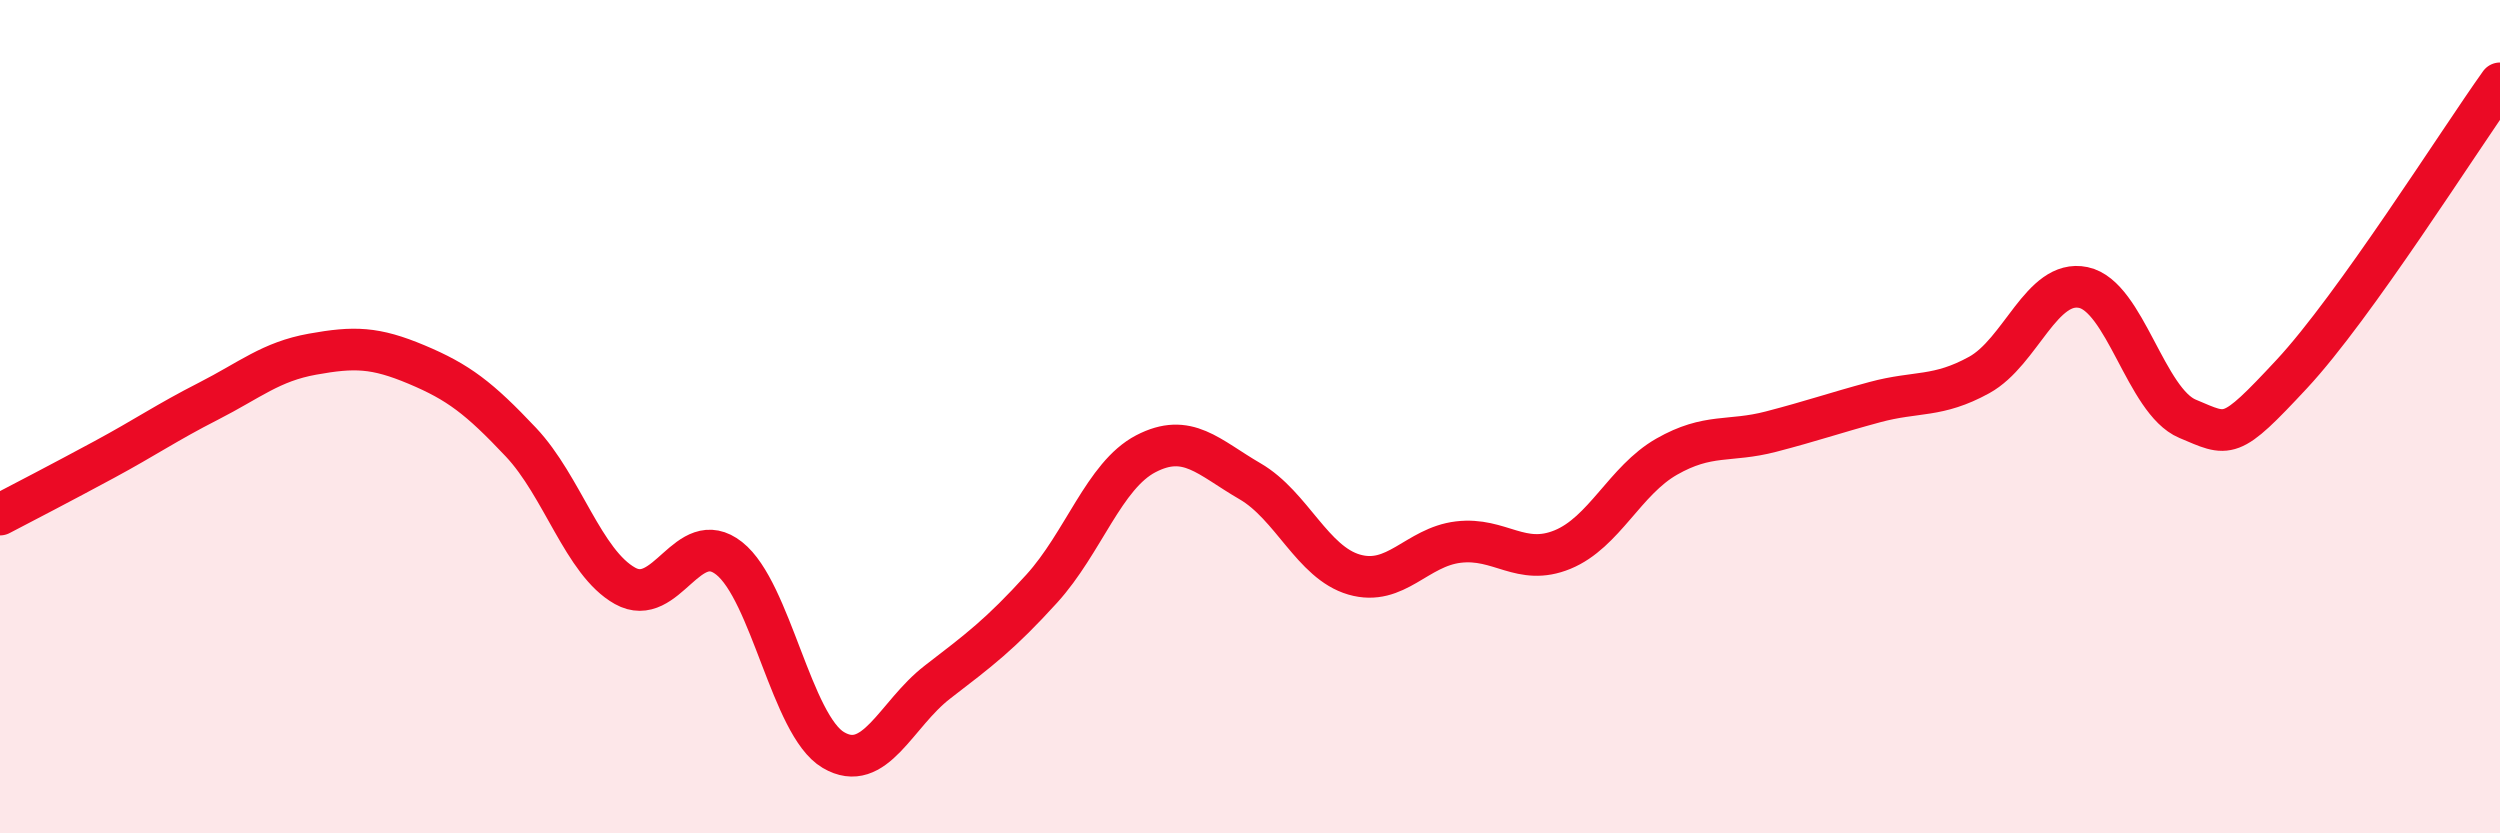
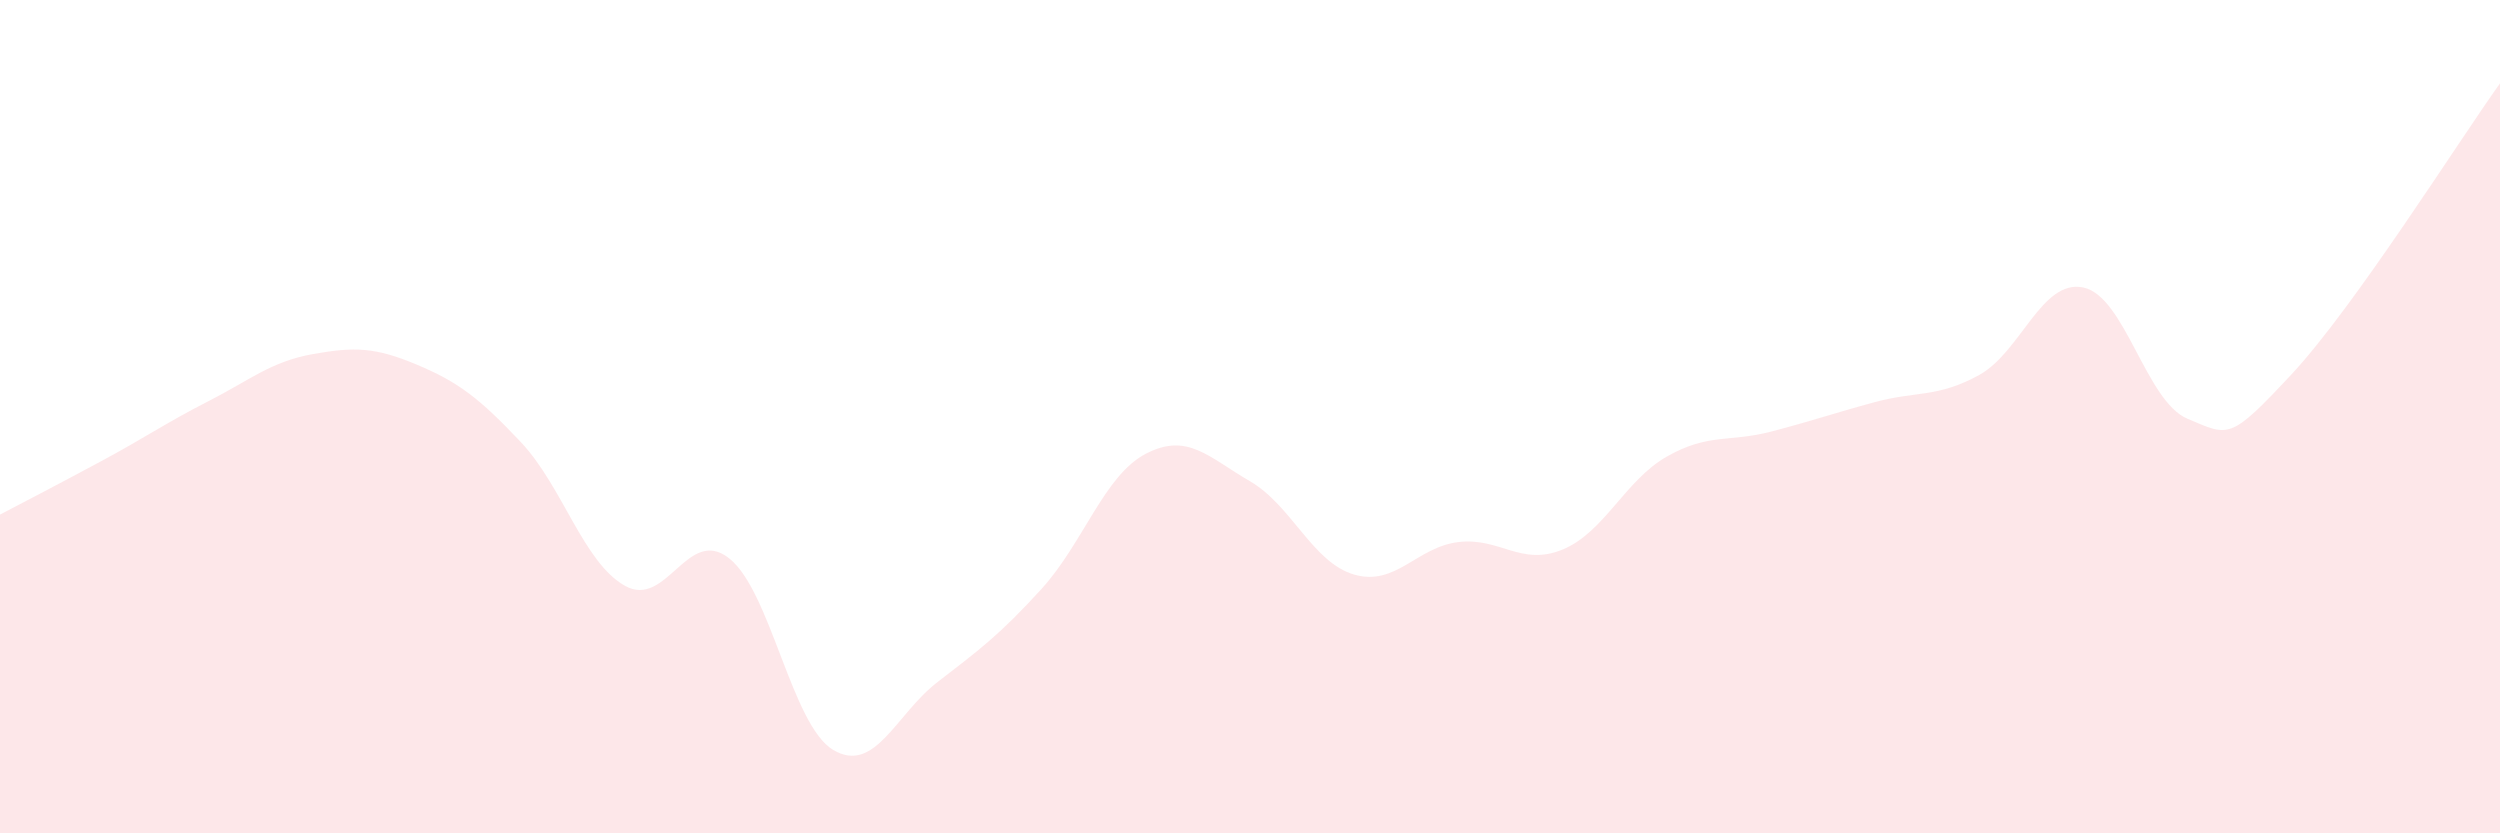
<svg xmlns="http://www.w3.org/2000/svg" width="60" height="20" viewBox="0 0 60 20">
  <path d="M 0,12.35 C 0.5,12.09 1.5,11.57 2.5,11.03 C 3.5,10.49 4,10.14 5,9.63 C 6,9.12 6.5,8.68 7.5,8.5 C 8.5,8.32 9,8.33 10,8.75 C 11,9.17 11.5,9.55 12.5,10.61 C 13.5,11.67 14,13.5 15,14.06 C 16,14.62 16.5,12.61 17.5,13.4 C 18.5,14.19 19,17.41 20,18 C 21,18.59 21.5,17.14 22.5,16.37 C 23.5,15.6 24,15.23 25,14.13 C 26,13.03 26.5,11.41 27.5,10.89 C 28.5,10.37 29,10.97 30,11.55 C 31,12.13 31.5,13.5 32.5,13.79 C 33.5,14.08 34,13.13 35,13.01 C 36,12.89 36.5,13.6 37.5,13.19 C 38.5,12.78 39,11.53 40,10.96 C 41,10.39 41.5,10.62 42.5,10.36 C 43.5,10.1 44,9.92 45,9.65 C 46,9.38 46.5,9.55 47.5,9 C 48.5,8.45 49,6.69 50,6.9 C 51,7.11 51.5,9.63 52.5,10.05 C 53.5,10.47 53.5,10.59 55,8.98 C 56.5,7.37 59,3.4 60,2L60 20L0 20Z" fill="#EB0A25" opacity="0.1" stroke-linecap="round" stroke-linejoin="round" />
-   <path d="M 0,12.35 C 0.5,12.09 1.5,11.57 2.5,11.03 C 3.5,10.49 4,10.14 5,9.63 C 6,9.12 6.5,8.68 7.5,8.5 C 8.5,8.32 9,8.33 10,8.75 C 11,9.17 11.5,9.55 12.5,10.61 C 13.5,11.67 14,13.5 15,14.06 C 16,14.62 16.5,12.61 17.5,13.4 C 18.5,14.19 19,17.41 20,18 C 21,18.59 21.5,17.14 22.5,16.37 C 23.5,15.6 24,15.23 25,14.13 C 26,13.03 26.5,11.41 27.5,10.89 C 28.5,10.37 29,10.97 30,11.55 C 31,12.13 31.5,13.5 32.5,13.79 C 33.5,14.08 34,13.13 35,13.01 C 36,12.89 36.5,13.6 37.5,13.19 C 38.5,12.78 39,11.53 40,10.96 C 41,10.39 41.5,10.62 42.5,10.36 C 43.5,10.1 44,9.92 45,9.65 C 46,9.38 46.5,9.55 47.5,9 C 48.5,8.45 49,6.69 50,6.9 C 51,7.11 51.5,9.63 52.5,10.05 C 53.5,10.47 53.5,10.59 55,8.98 C 56.5,7.37 59,3.4 60,2" stroke="#EB0A25" stroke-width="1" fill="none" stroke-linecap="round" stroke-linejoin="round" />
</svg>